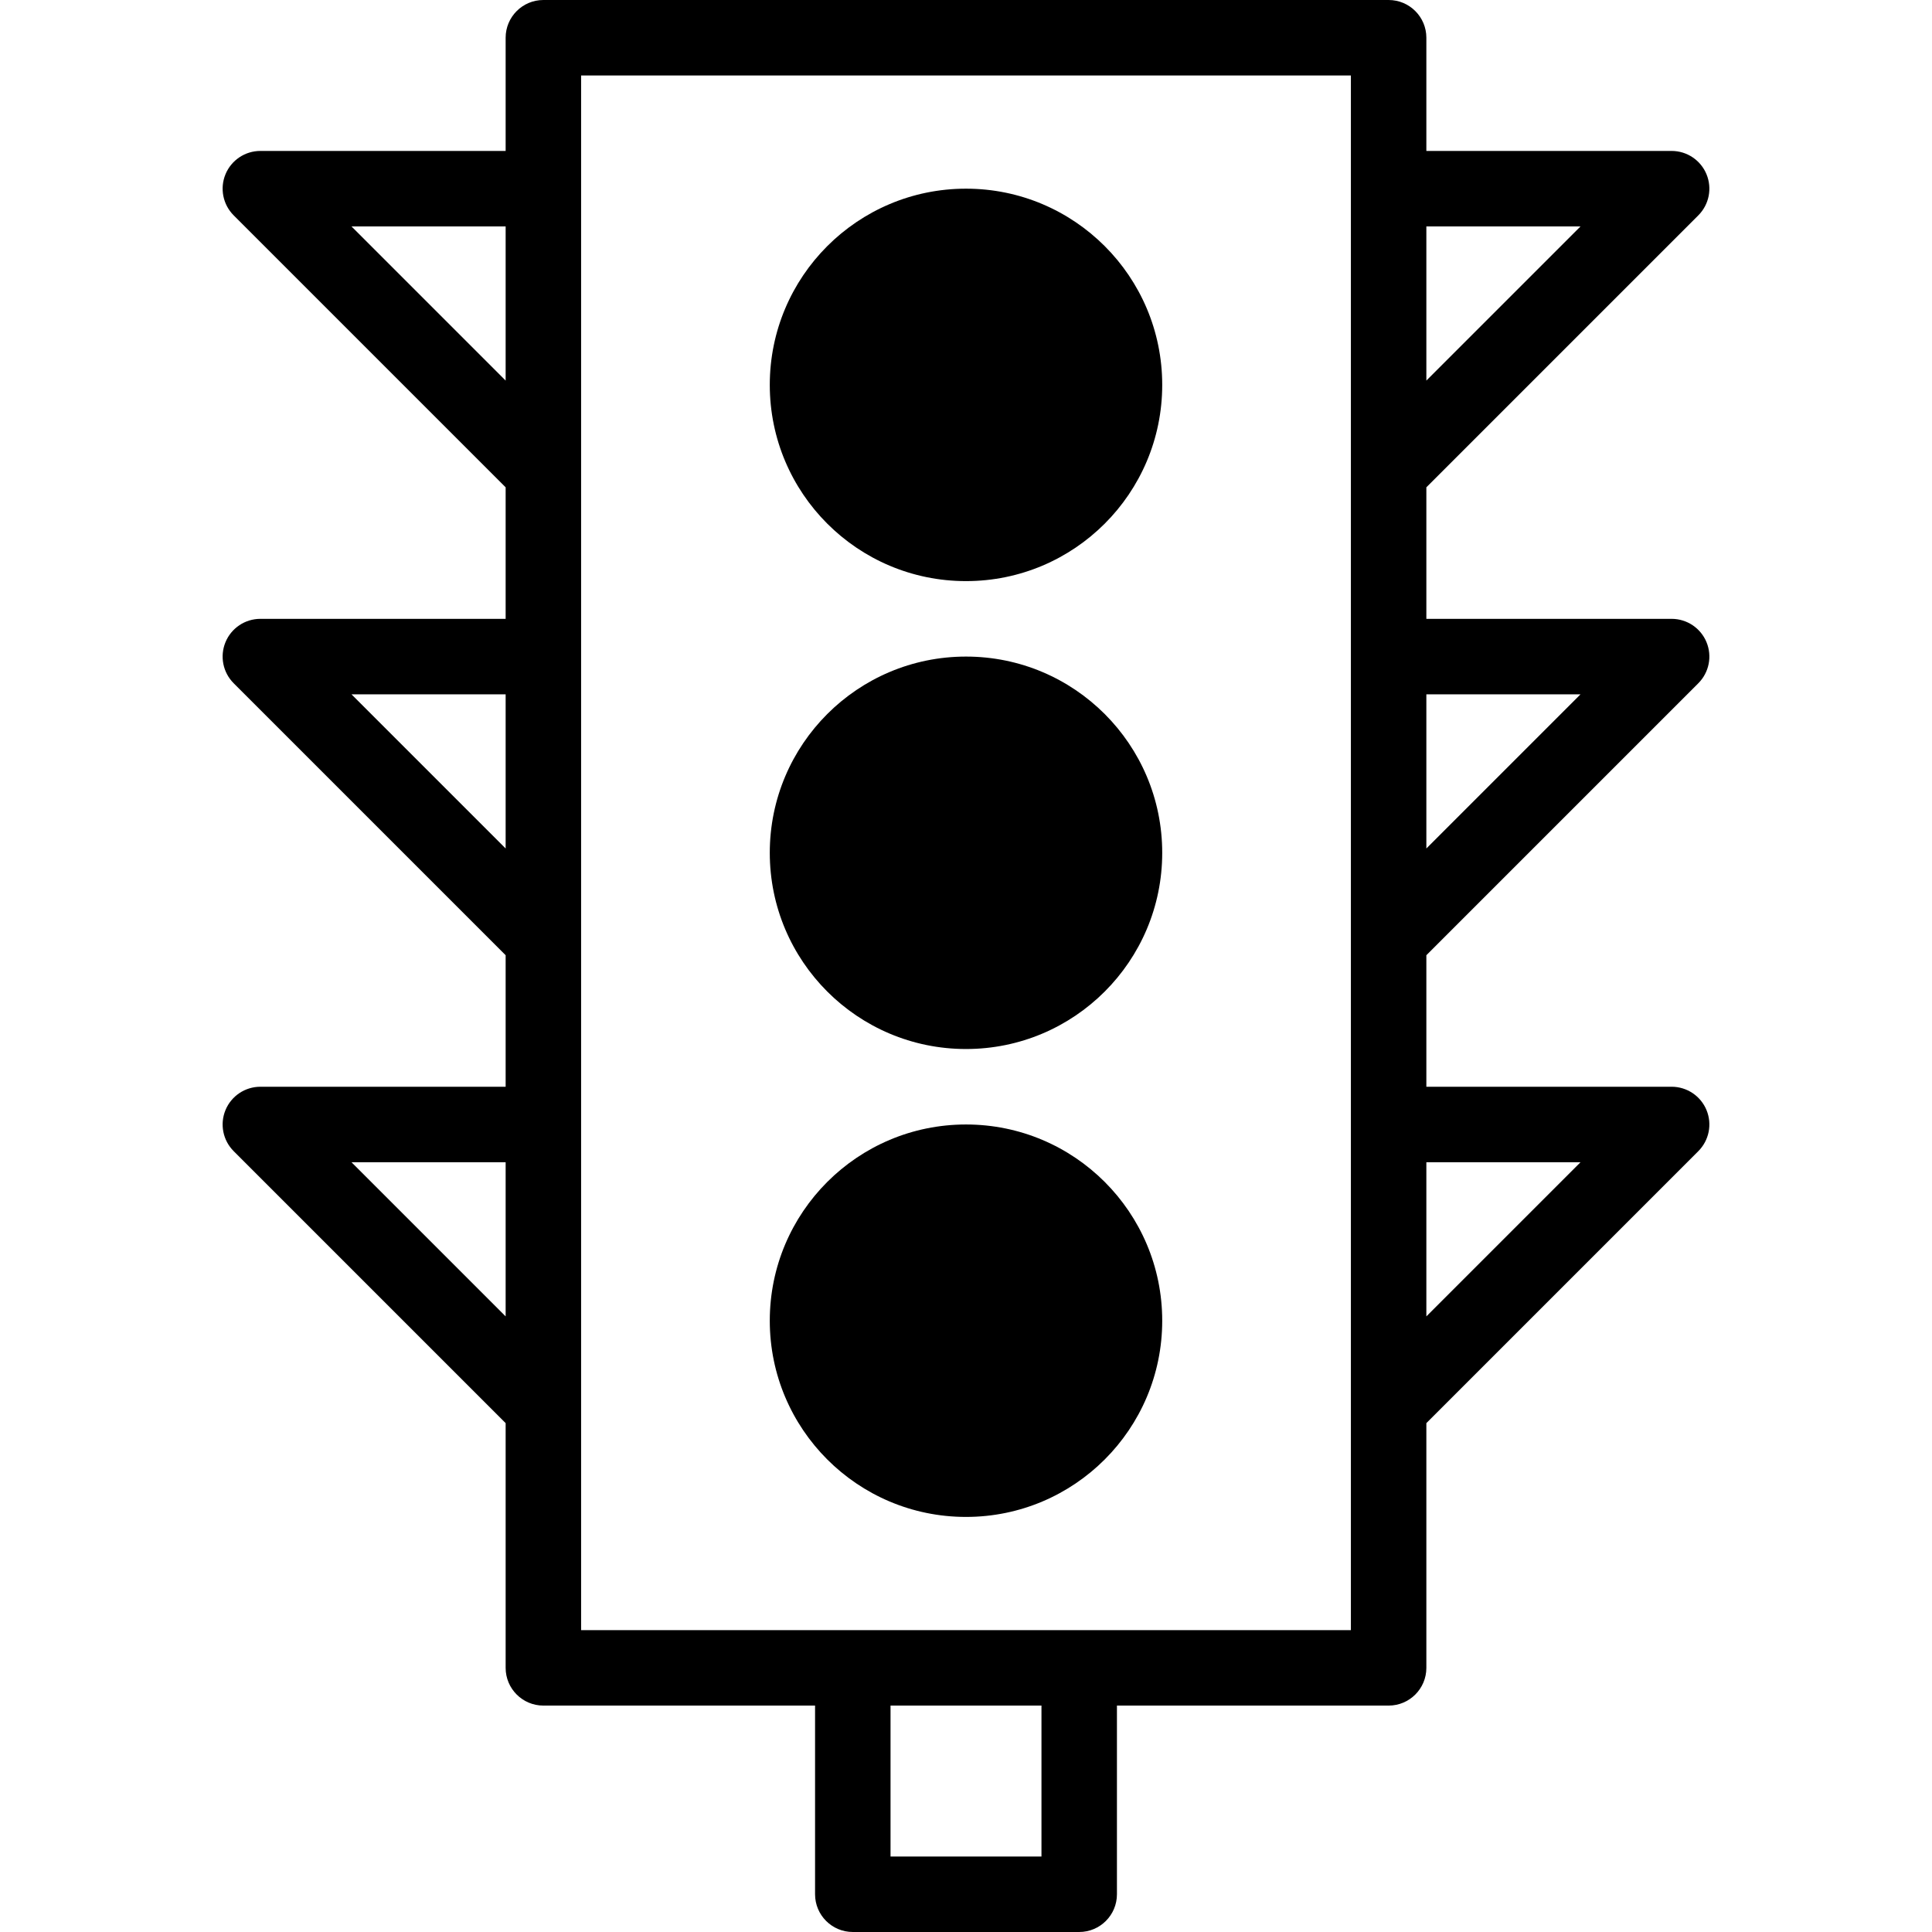
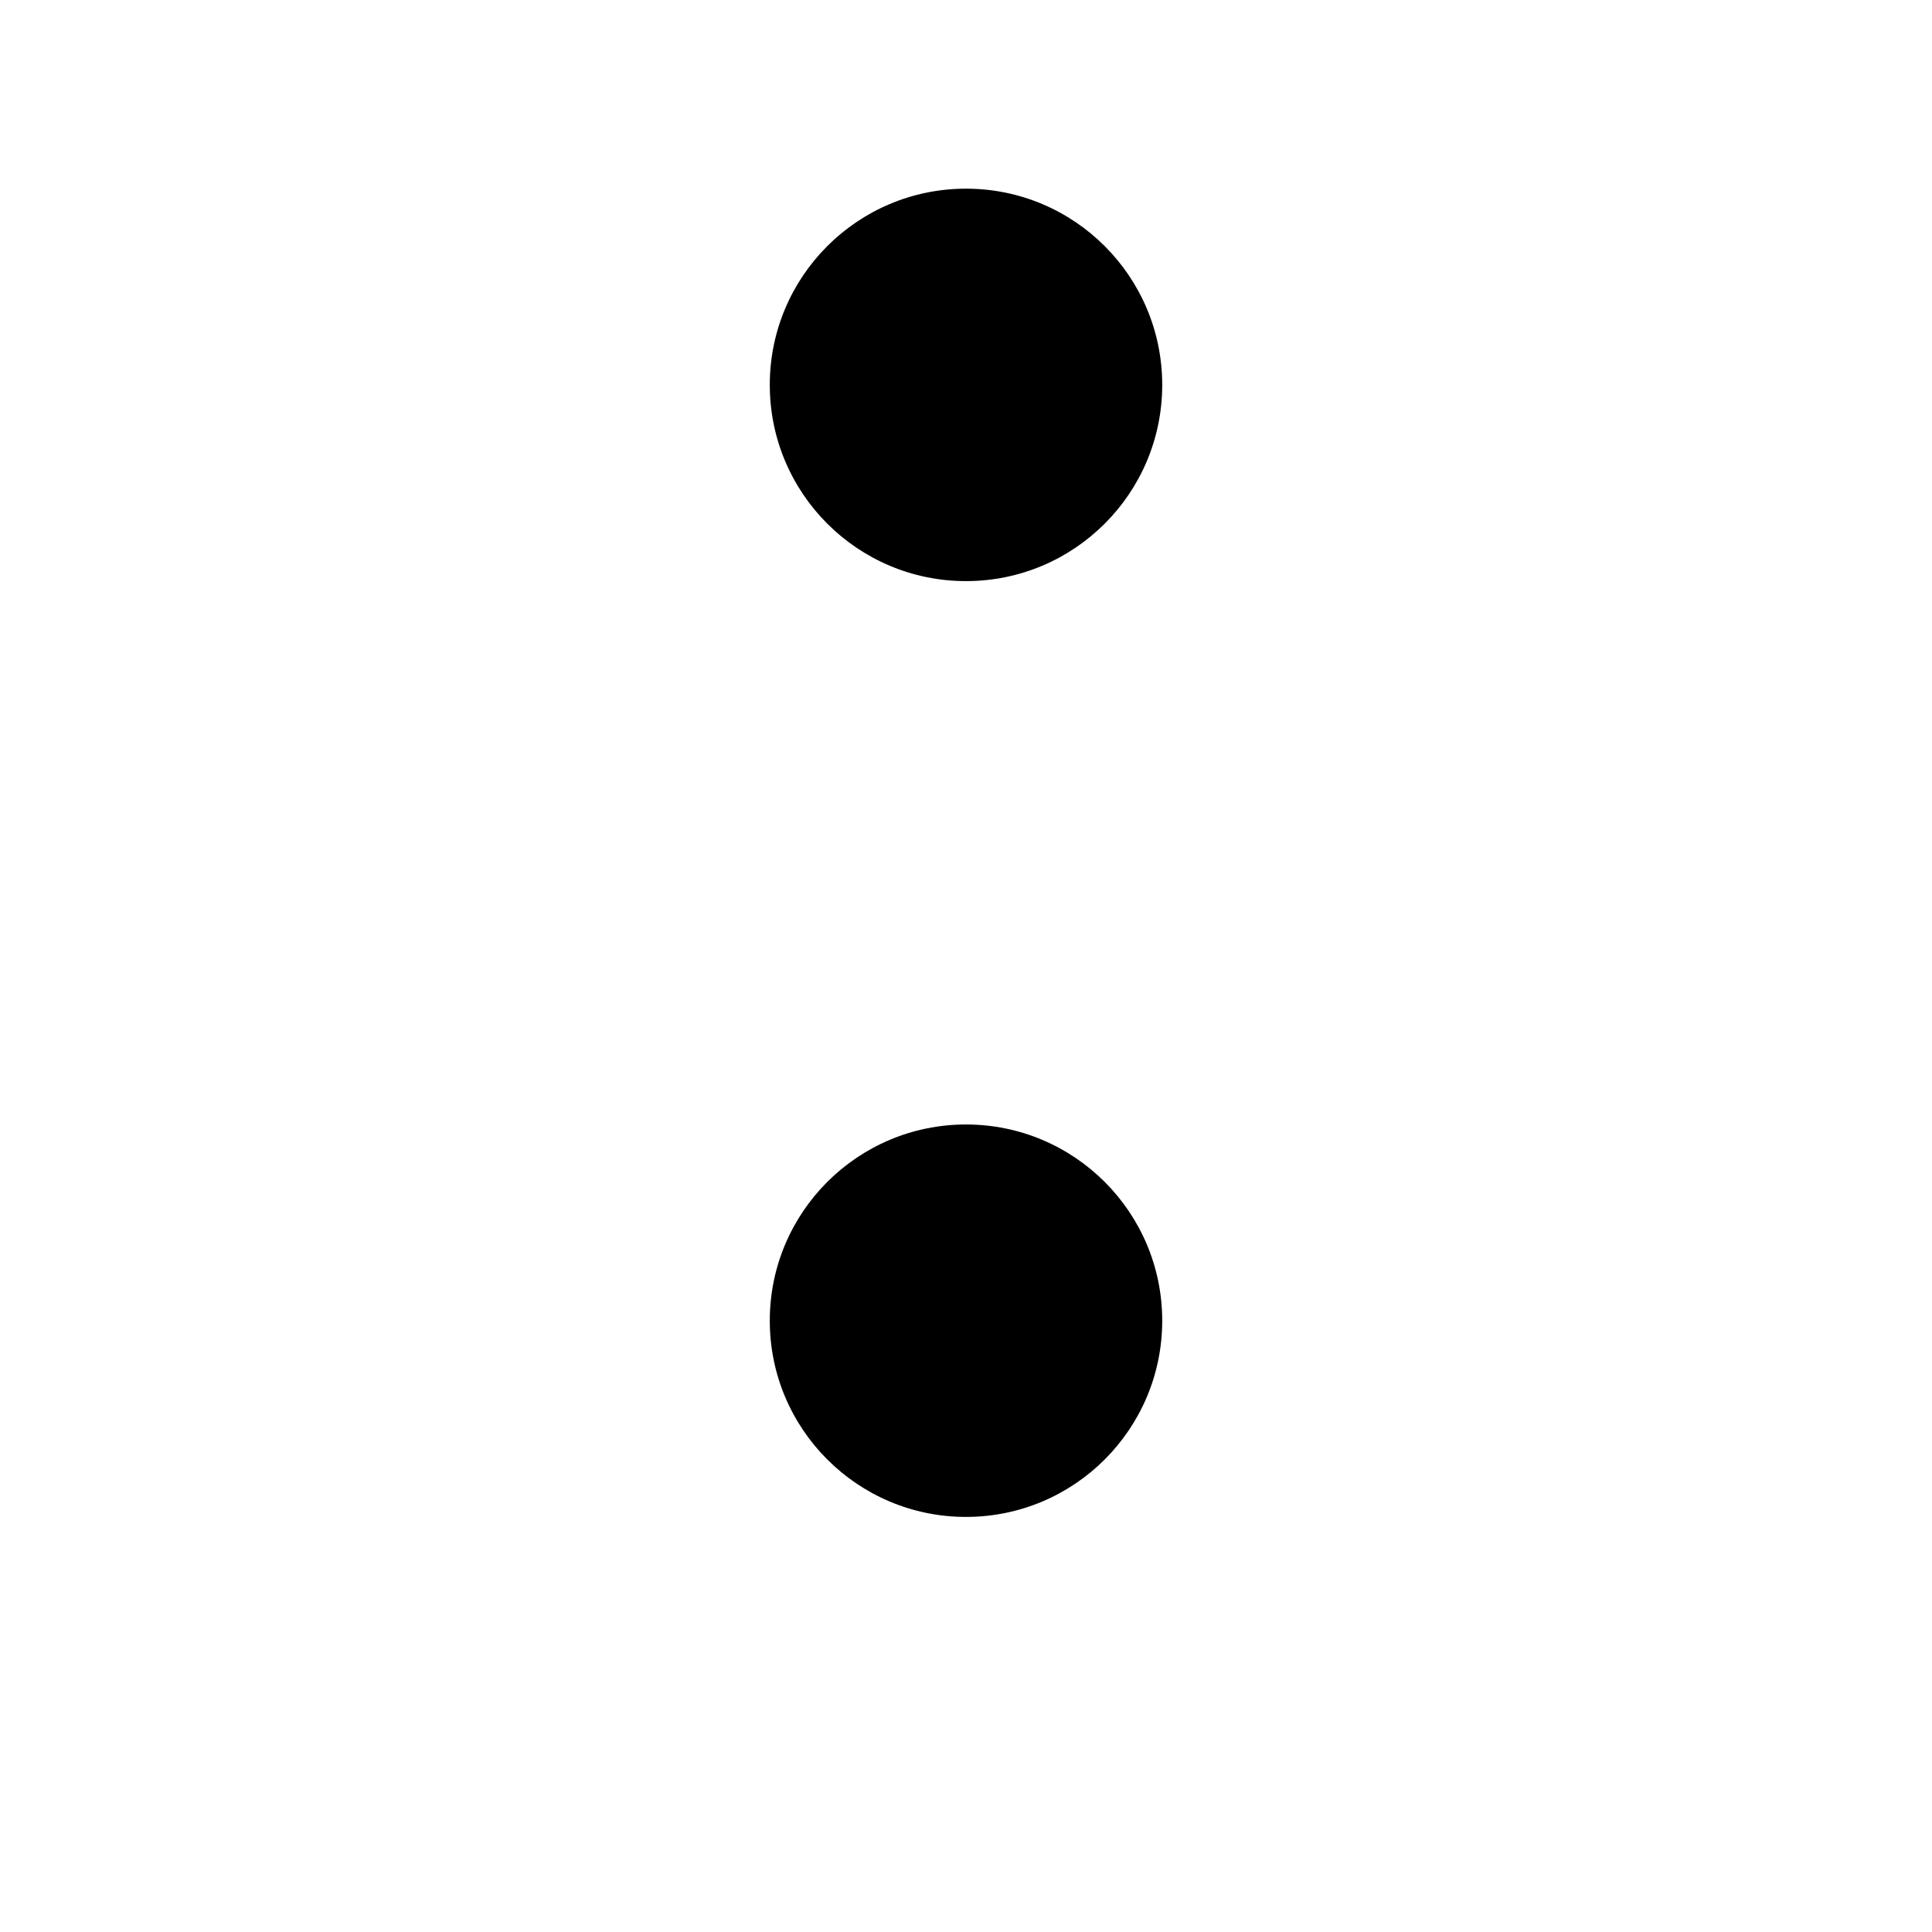
<svg xmlns="http://www.w3.org/2000/svg" id="Capa_1" enable-background="new 0 0 512 512" height="512" viewBox="0 0 512 512" width="512">
  <g>
-     <circle cx="256" cy="226" r="52" />
    <circle cx="256" cy="102" r="52" />
    <circle cx="256" cy="350" r="52" />
-     <path d="m450.071 181.071c2.859-2.86 3.715-7.162 2.168-10.898-1.548-3.736-5.194-6.173-9.239-6.173h-65v-34.857l72.071-72.071c2.859-2.86 3.715-7.162 2.168-10.898-1.548-3.737-5.194-6.174-9.239-6.174h-65v-30c0-5.523-4.478-10-10-10h-224c-5.522 0-10 4.477-10 10v30h-65c-4.045 0-7.691 2.437-9.239 6.173-1.547 3.736-.691 8.038 2.168 10.898l72.071 72.072v34.857h-65c-4.045 0-7.691 2.437-9.239 6.173-1.547 3.736-.691 8.038 2.168 10.898l72.071 72.072v34.857h-65c-4.045 0-7.691 2.437-9.239 6.173-1.547 3.736-.691 8.038 2.168 10.898l72.071 72.072v64.857c0 5.523 4.478 10 10 10h72v50c0 5.523 4.478 10 10 10h60c5.522 0 10-4.477 10-10v-50h72c5.522 0 10-4.477 10-10v-64.857l72.071-72.071c2.859-2.86 3.715-7.162 2.168-10.898-1.548-3.737-5.194-6.174-9.239-6.174h-65v-34.857zm-31.214 2.929-40.857 40.857v-40.857zm0-124-40.857 40.857v-40.857zm-325.714 0h40.857v40.857zm0 124h40.857v40.857zm0 124h40.857v40.857zm182.857 184h-40v-40h40zm82-60h-204v-412h204zm60.857-124-40.857 40.857v-40.857z" />
  </g>
</svg>